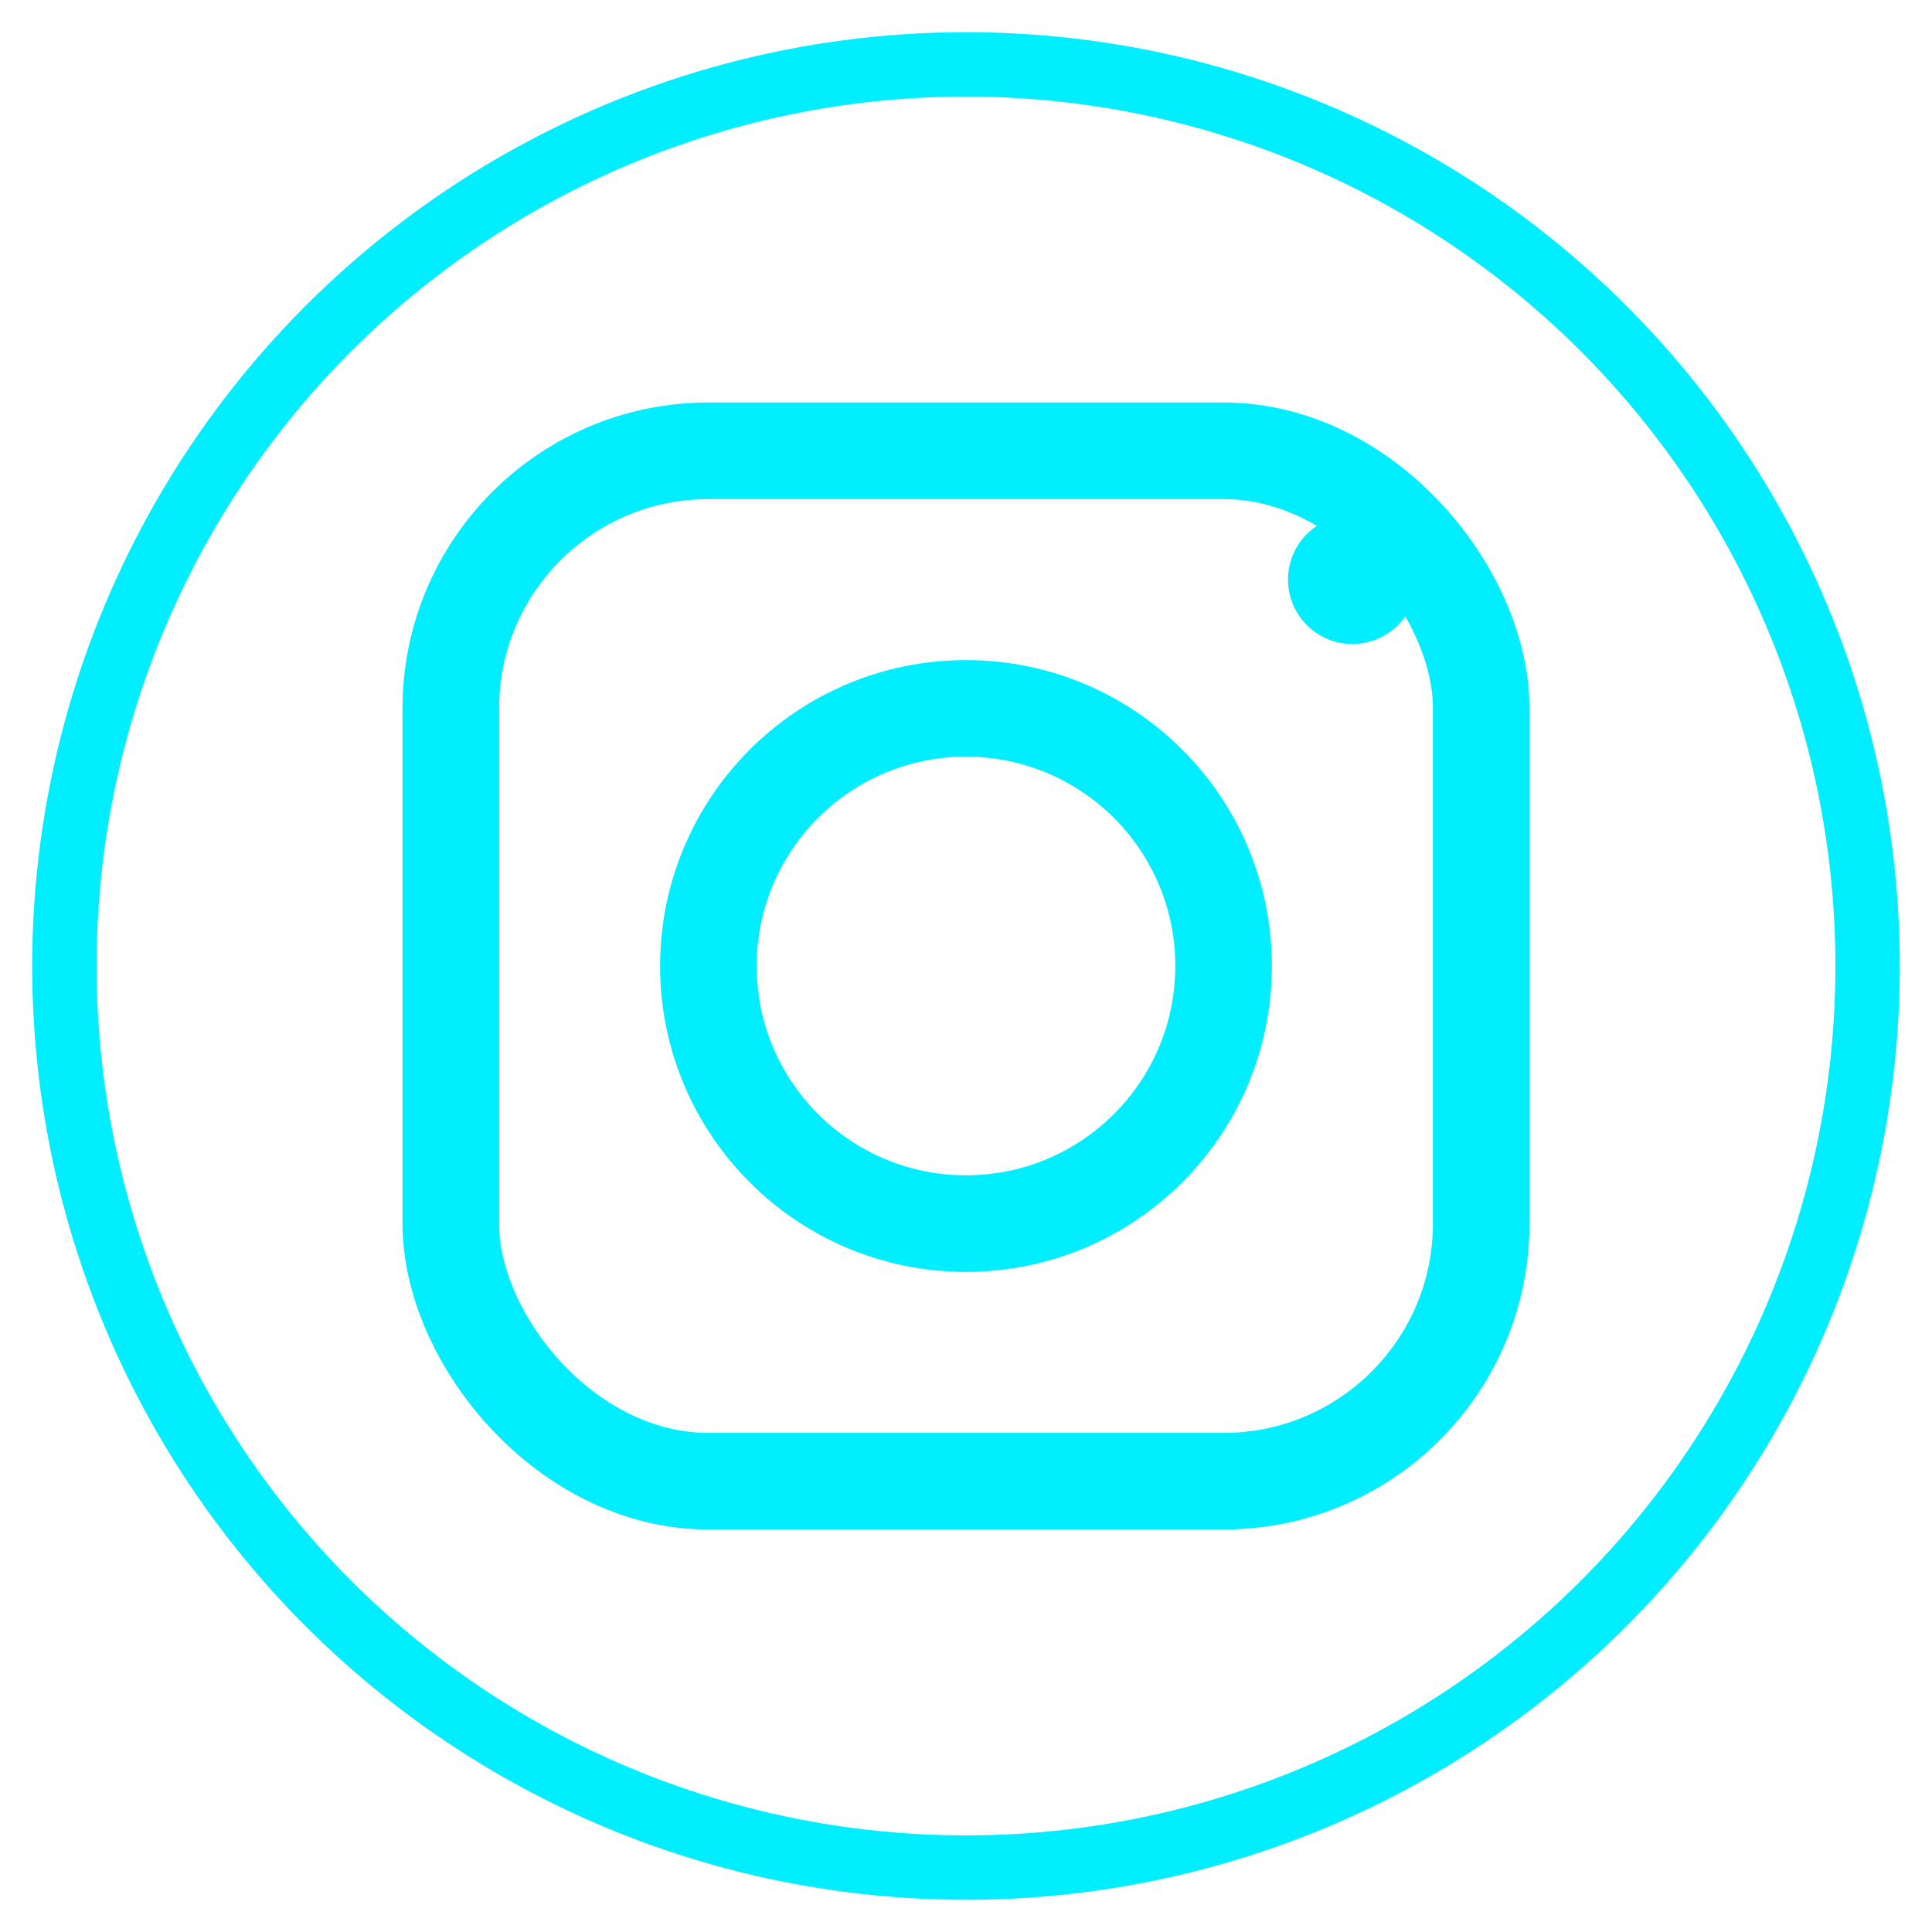
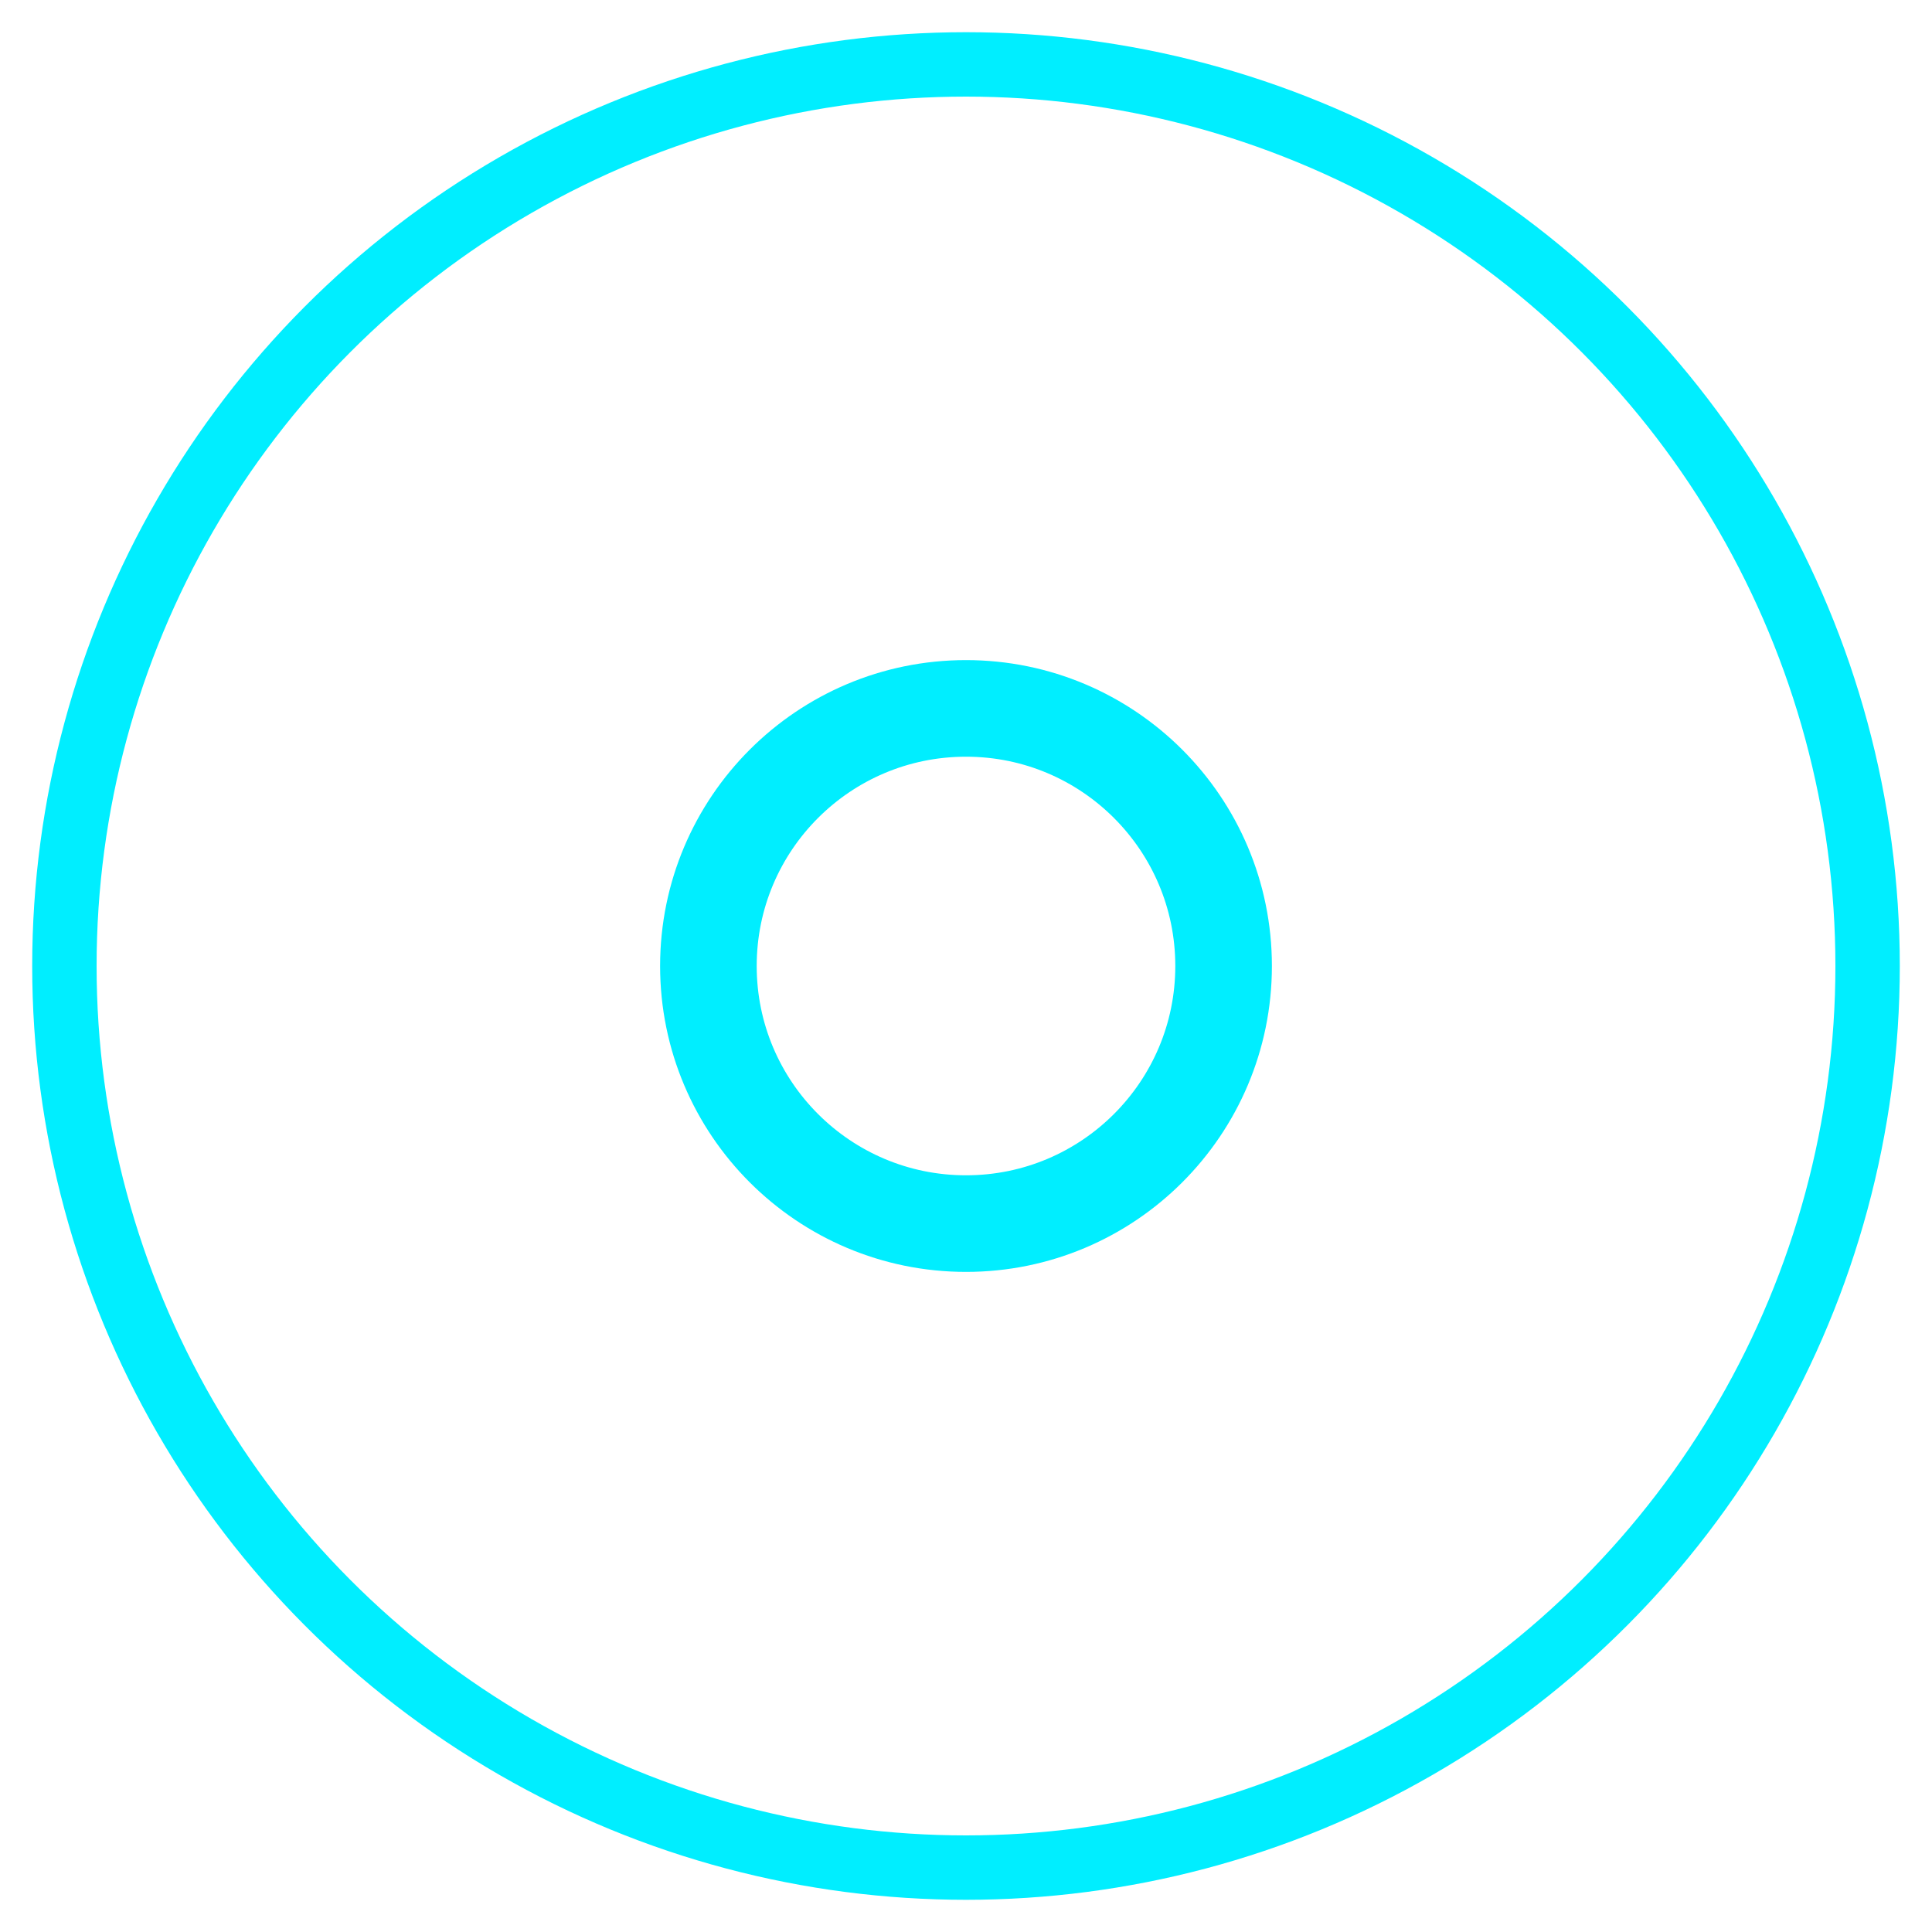
<svg xmlns="http://www.w3.org/2000/svg" width="30" height="30" viewBox="0 0 30 30">
  <style>
    @keyframes pulse {
      0%, 100% { opacity: 0.8; }
      50% { opacity: 1; }
    }
    .pulse { animation: pulse 3s infinite; }
    .glow { filter: drop-shadow(0 0 2px #0ef); }
  </style>
  <circle cx="15" cy="15" r="14" fill="none" stroke="#0ef" stroke-width="1" class="glow" />
  <g class="glow pulse">
-     <rect x="7" y="7" width="16" height="16" rx="4" fill="none" stroke="#0ef" stroke-width="1.5" />
    <circle cx="15" cy="15" r="4" fill="none" stroke="#0ef" stroke-width="1.5" />
-     <circle cx="21" cy="9" r="1" fill="#0ef" />
  </g>
</svg>